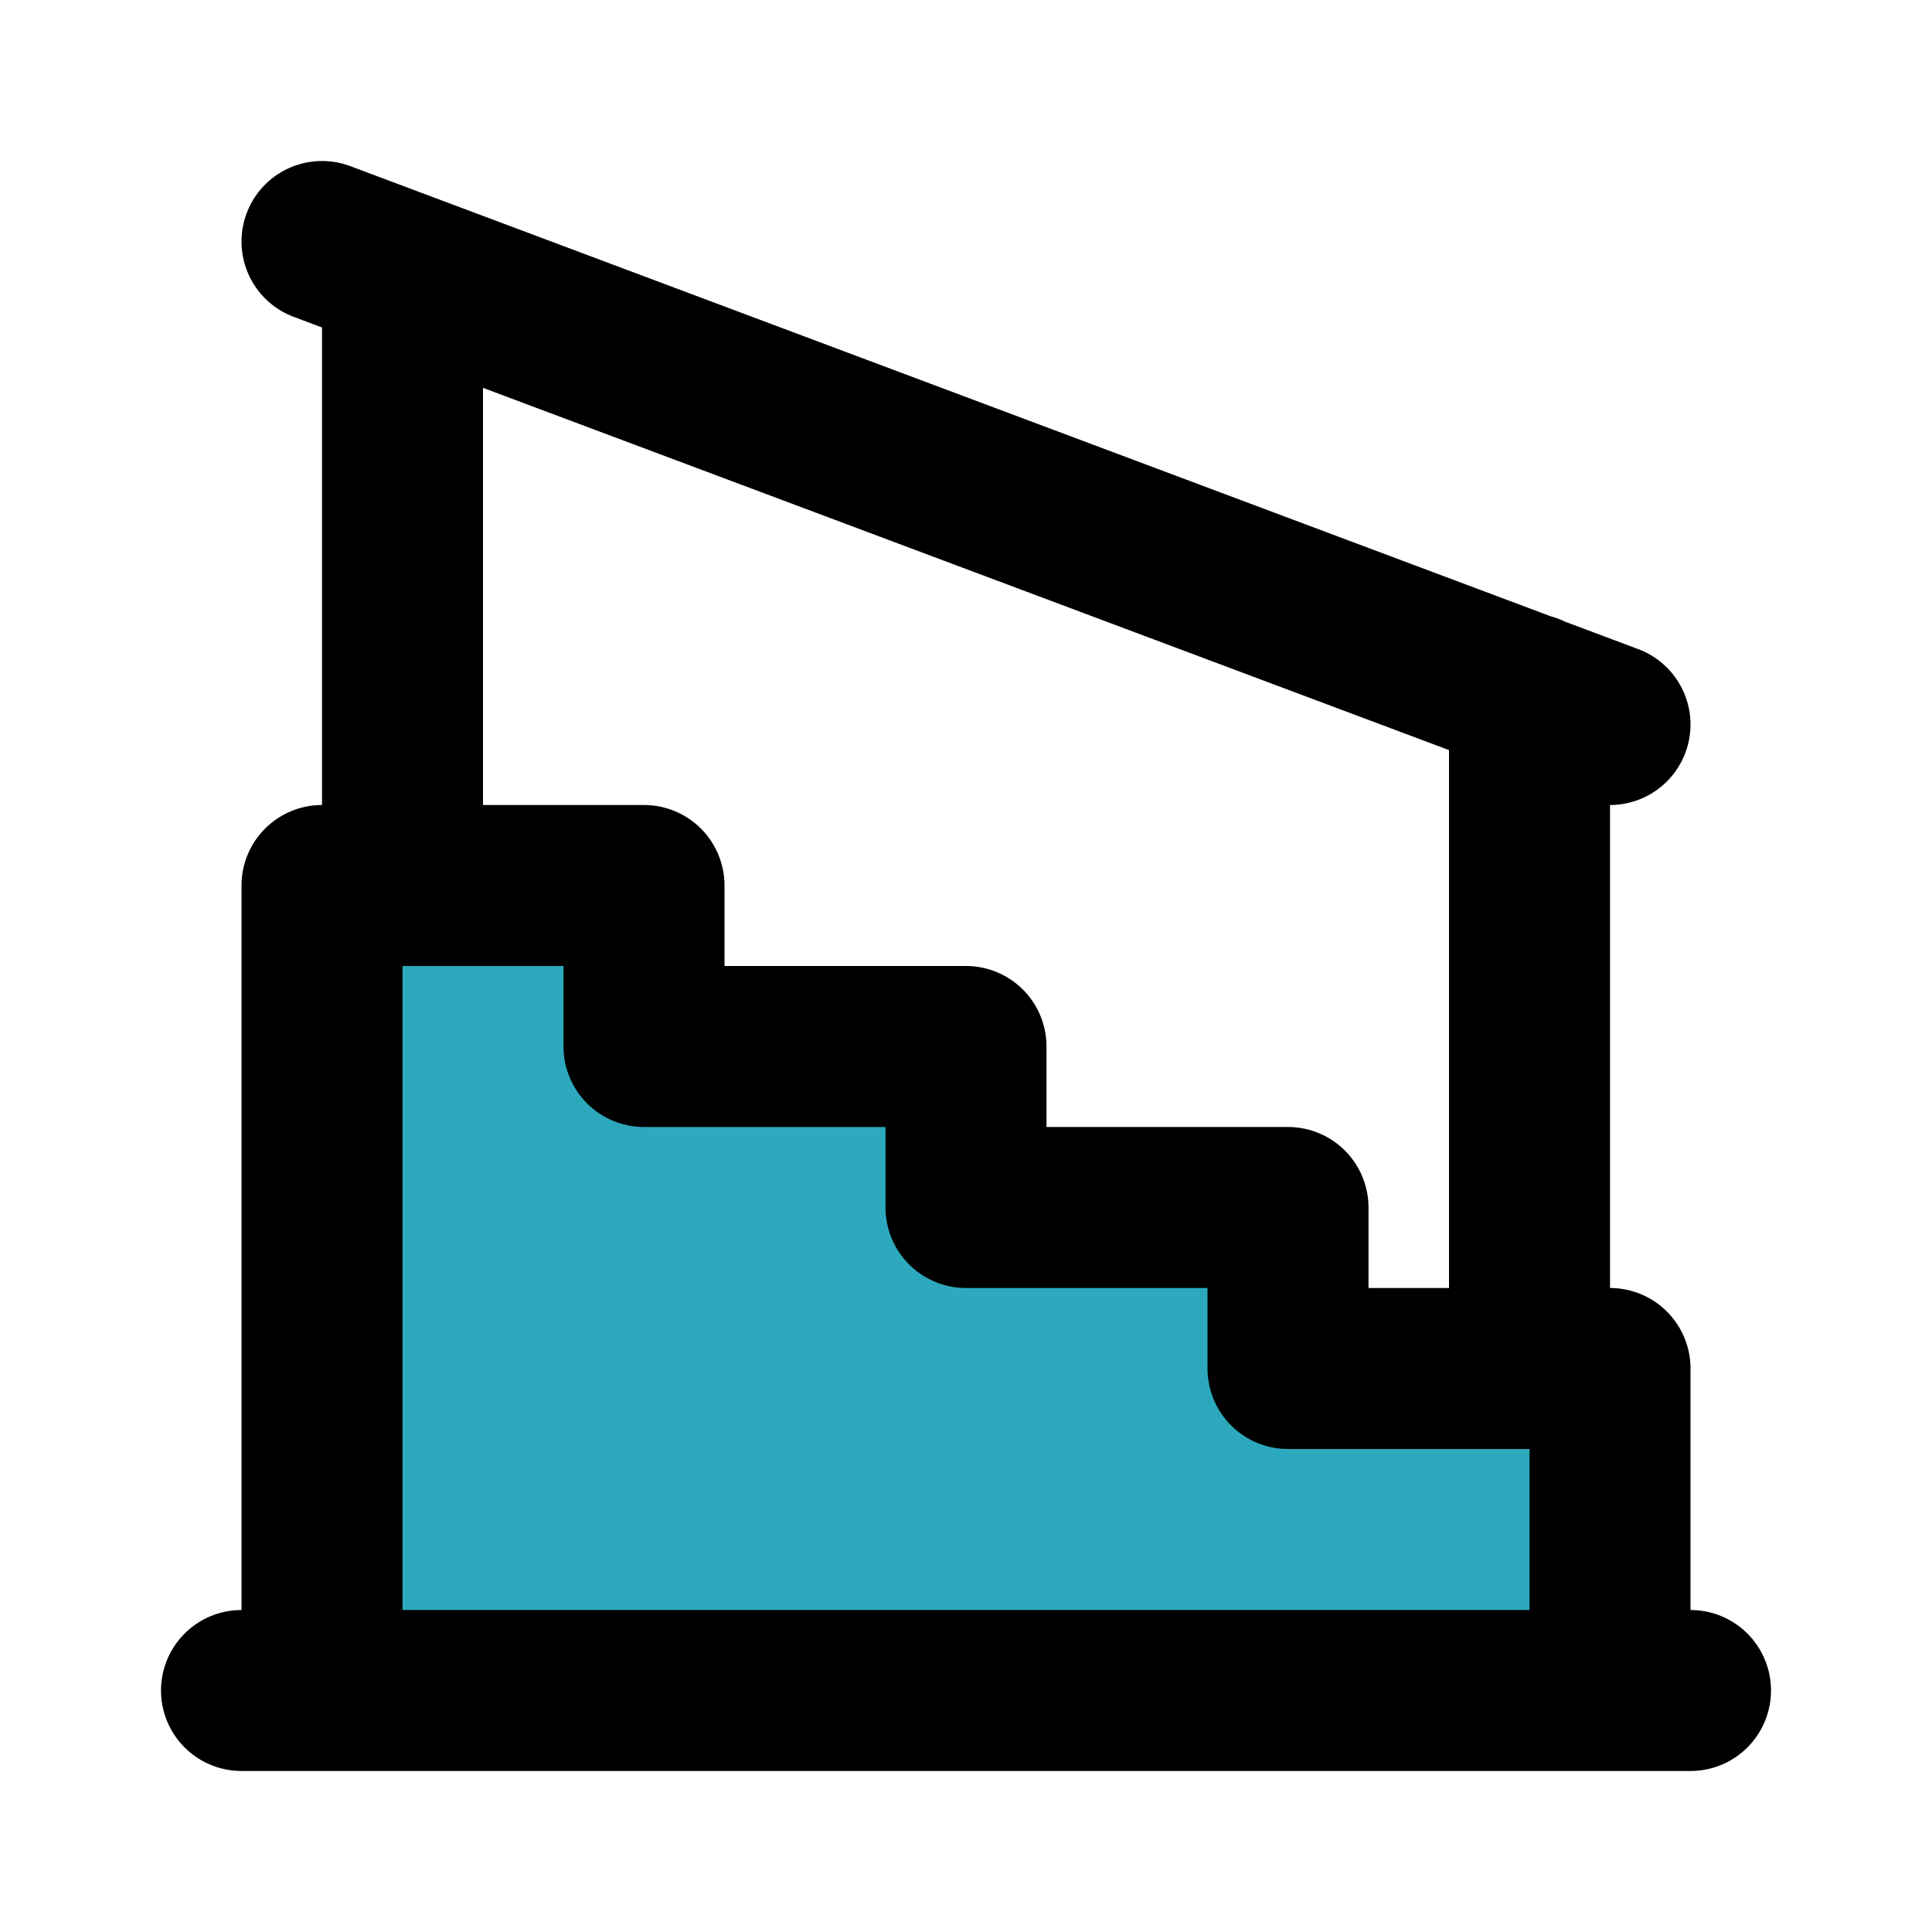
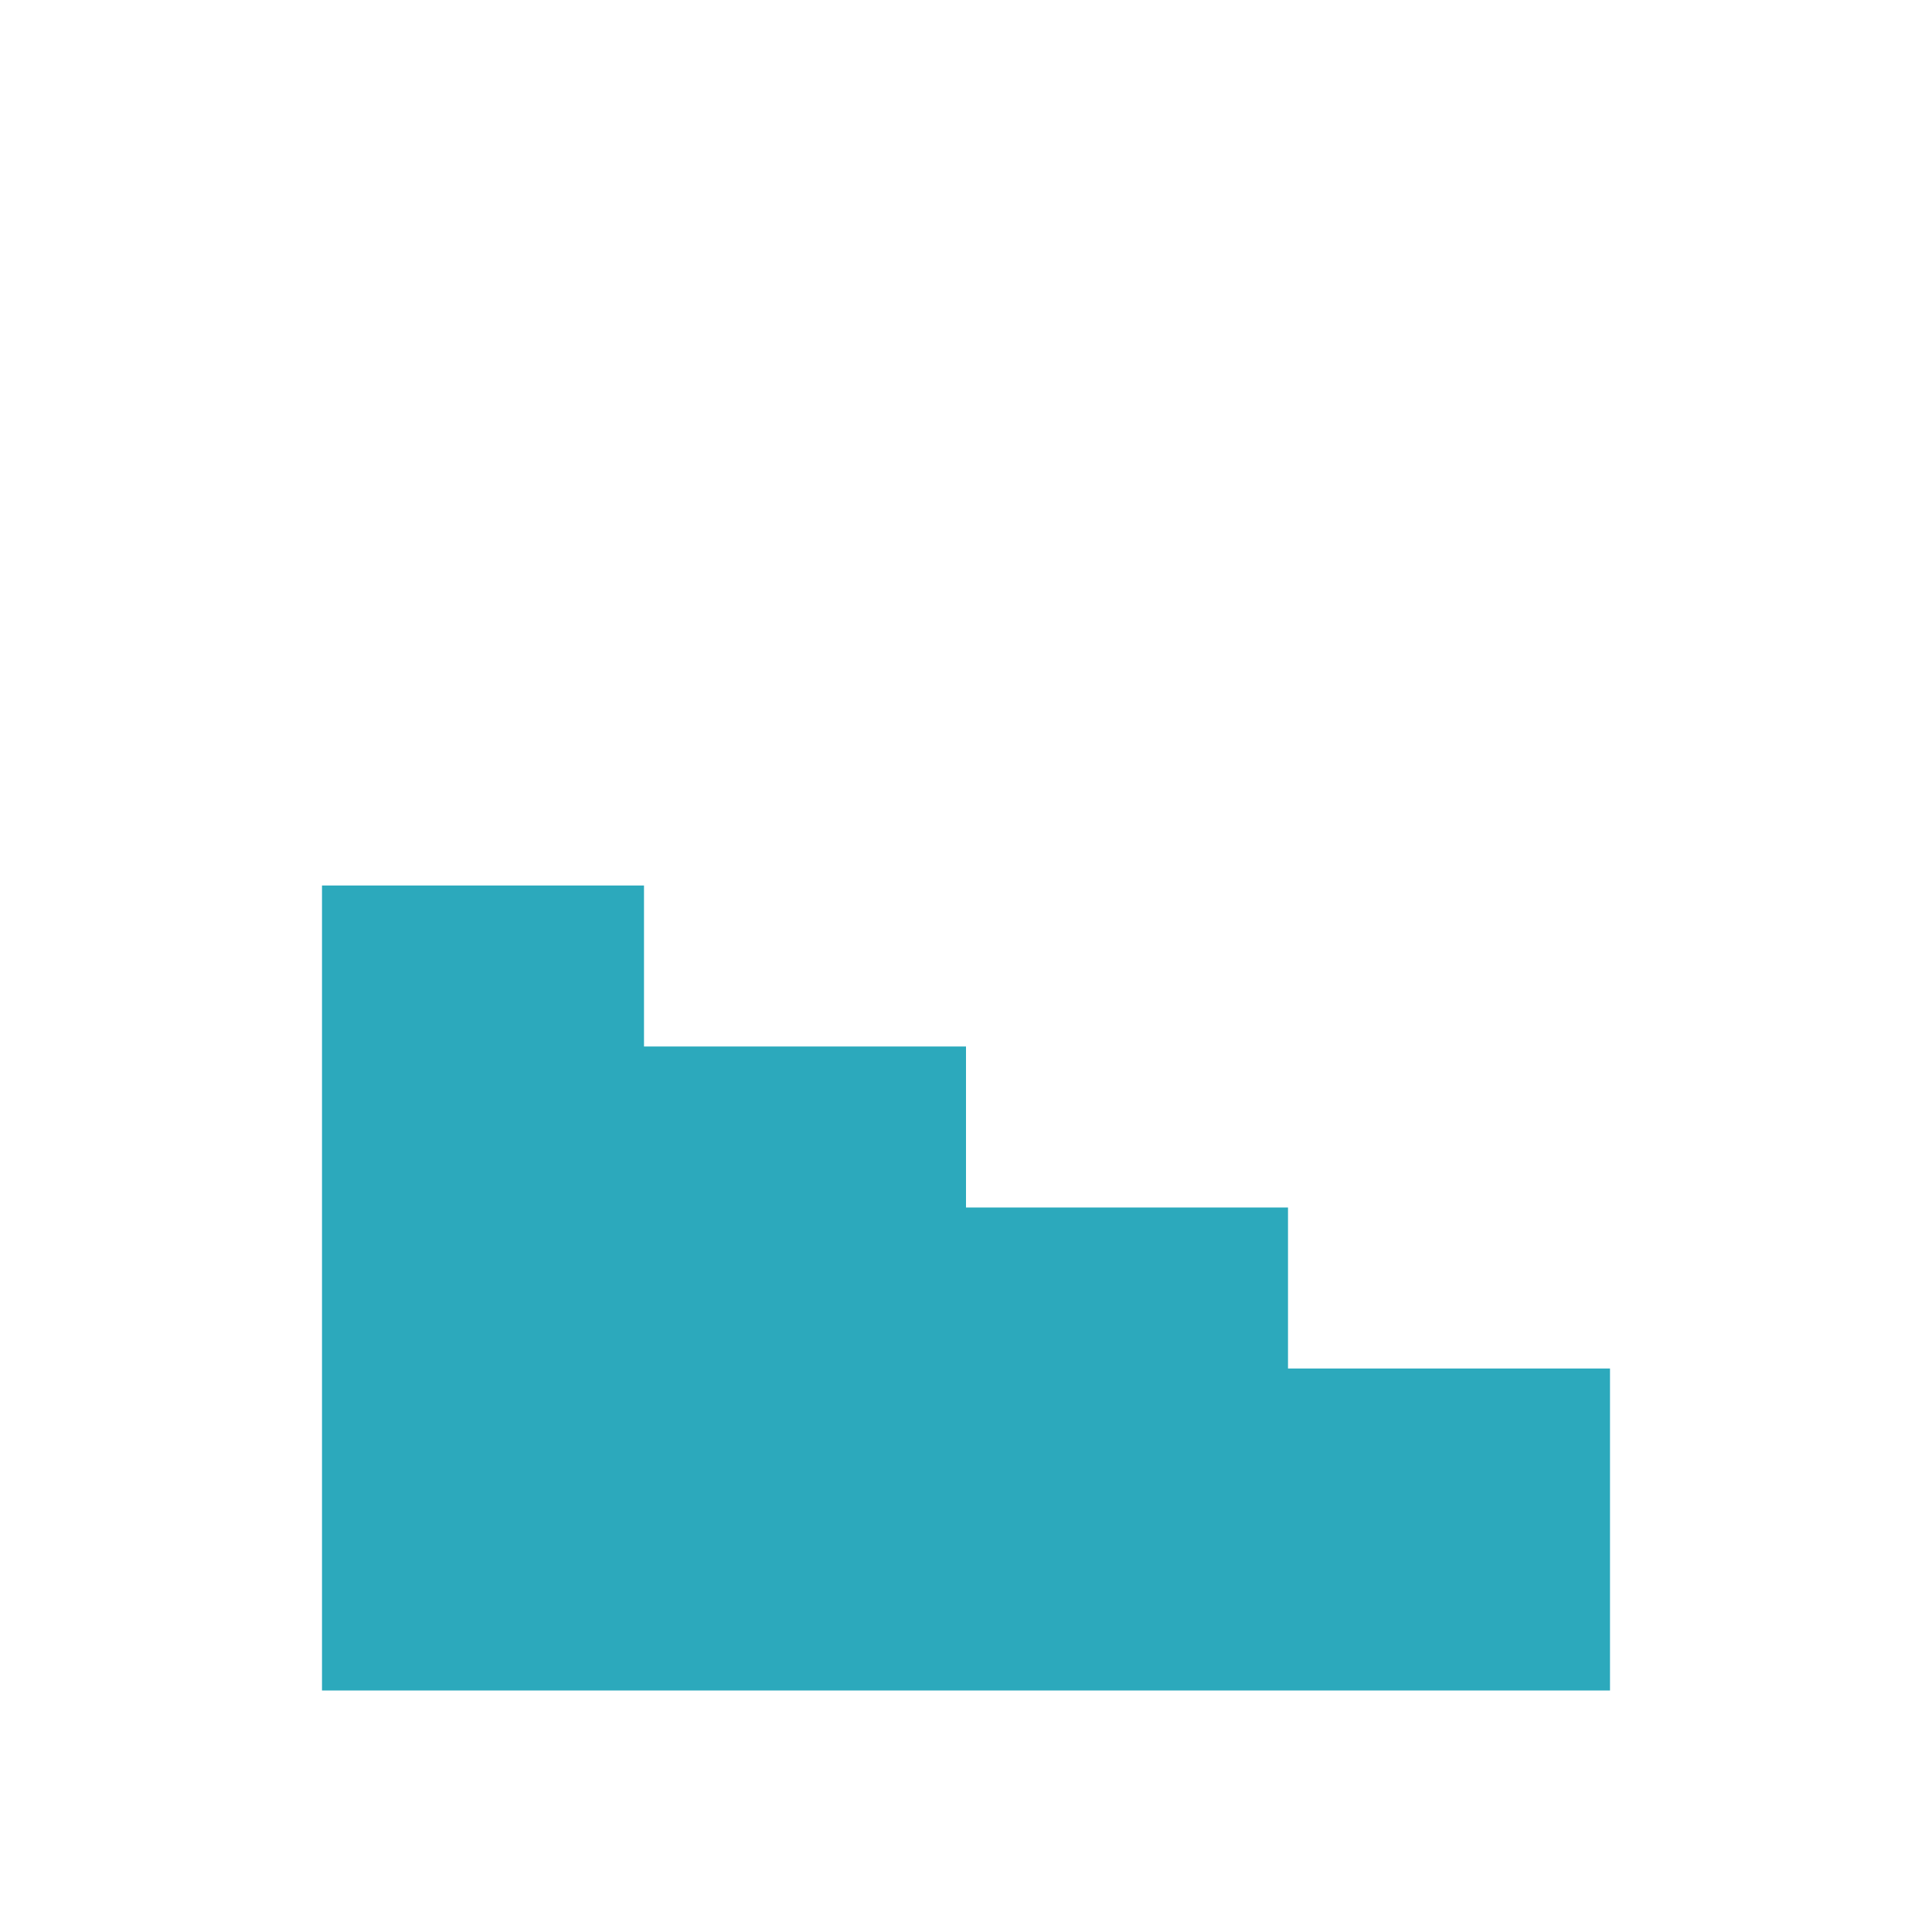
<svg xmlns="http://www.w3.org/2000/svg" fill="#000000" width="800px" height="800px" viewBox="0 0 24 24" id="stairs-3" data-name="Flat Line" class="icon flat-line">
  <polygon id="secondary" points="4 11 4 21 20 21 20 17 16 17 16 15 12 15 12 13 8 13 8 11 4 11" style="fill: rgb(44, 169, 188); stroke-width: 2;" />
-   <path id="primary" d="M19,8.62V17M5,3.38V11M20,9,4,3m4,8v2h4v2h4v2h4v4H4V11ZM3,21H21" style="fill: none; stroke: rgb(0, 0, 0); stroke-linecap: round; stroke-linejoin: round; stroke-width: 2;" />
</svg>